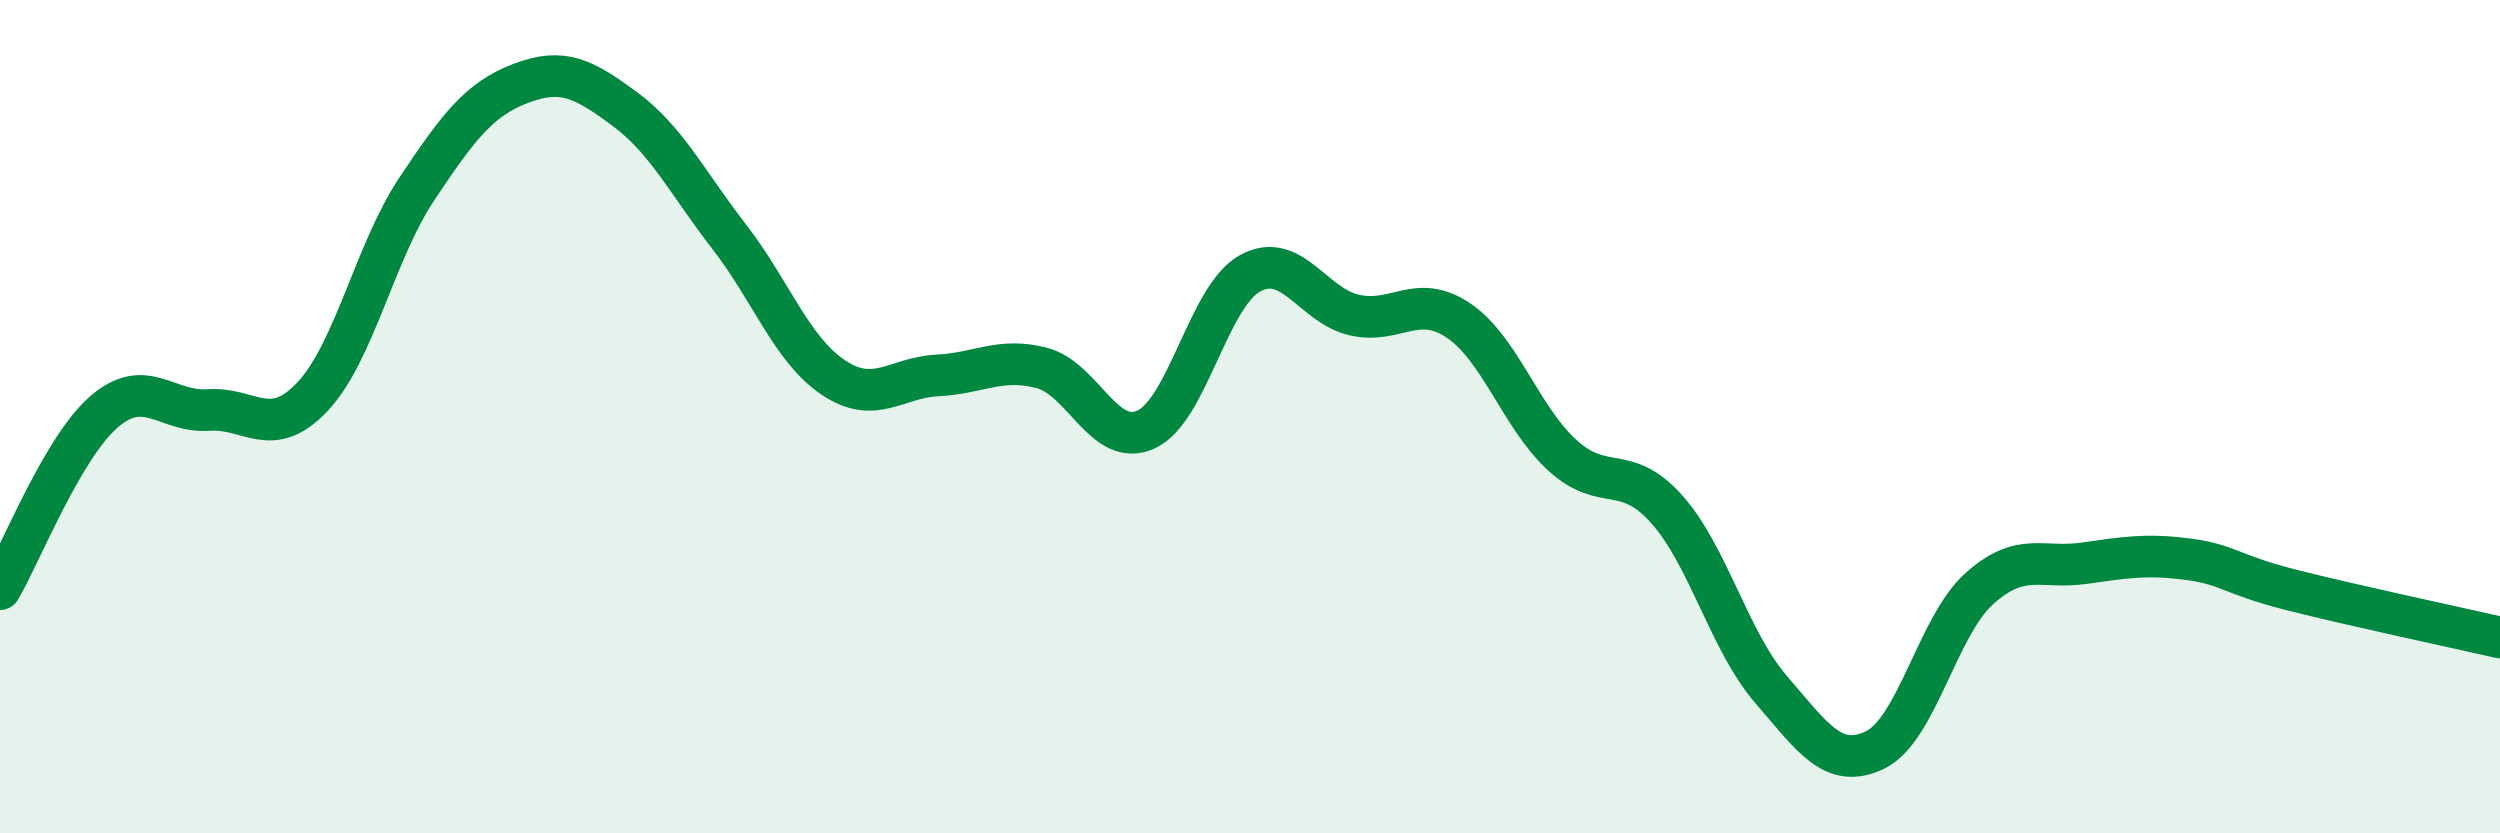
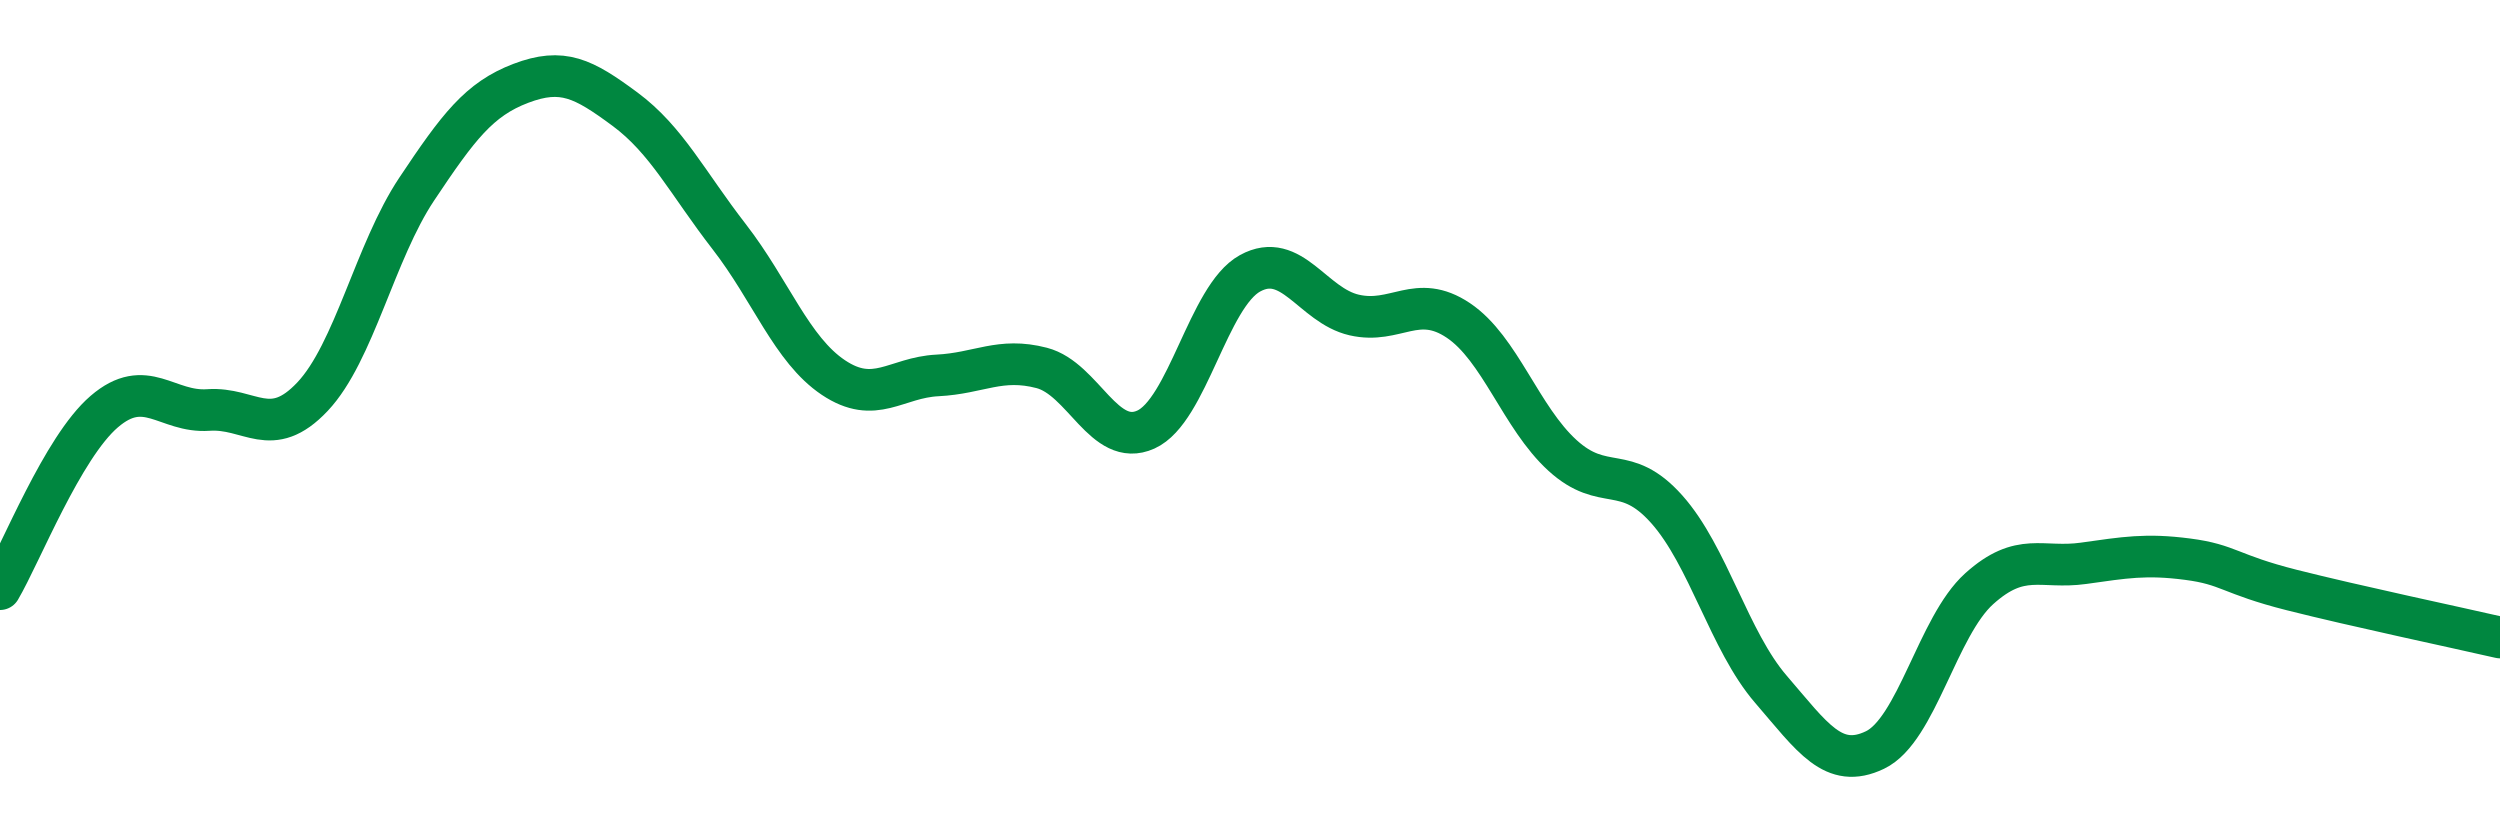
<svg xmlns="http://www.w3.org/2000/svg" width="60" height="20" viewBox="0 0 60 20">
-   <path d="M 0,14.14 C 0.5,13.29 1.5,10.74 2.5,9.88 C 3.5,9.02 4,9.91 5,9.84 C 6,9.77 6.5,10.58 7.5,9.52 C 8.5,8.46 9,6.04 10,4.54 C 11,3.04 11.5,2.38 12.5,2 C 13.5,1.62 14,1.88 15,2.62 C 16,3.36 16.5,4.39 17.5,5.68 C 18.5,6.97 19,8.39 20,9.06 C 21,9.73 21.5,9.06 22.5,9.01 C 23.5,8.96 24,8.57 25,8.83 C 26,9.09 26.5,10.76 27.5,10.31 C 28.5,9.86 29,7.11 30,6.56 C 31,6.01 31.5,7.33 32.5,7.56 C 33.5,7.79 34,7.02 35,7.69 C 36,8.36 36.5,10.02 37.5,10.93 C 38.5,11.84 39,11.1 40,12.22 C 41,13.34 41.5,15.38 42.5,16.54 C 43.5,17.7 44,18.48 45,18 C 46,17.52 46.5,15.03 47.5,14.13 C 48.5,13.23 49,13.66 50,13.52 C 51,13.38 51.5,13.29 52.5,13.42 C 53.5,13.55 53.5,13.78 55,14.16 C 56.5,14.54 59,15.07 60,15.3L60 20L0 20Z" fill="#008740" opacity="0.1" stroke-linecap="round" stroke-linejoin="round" />
  <path d="M 0,14.14 C 0.5,13.29 1.5,10.74 2.5,9.88 C 3.5,9.02 4,9.91 5,9.84 C 6,9.77 6.5,10.58 7.5,9.52 C 8.5,8.46 9,6.04 10,4.54 C 11,3.04 11.5,2.38 12.5,2 C 13.5,1.62 14,1.88 15,2.62 C 16,3.36 16.5,4.39 17.5,5.68 C 18.5,6.97 19,8.39 20,9.06 C 21,9.73 21.5,9.06 22.5,9.01 C 23.5,8.96 24,8.57 25,8.83 C 26,9.09 26.5,10.76 27.5,10.31 C 28.5,9.86 29,7.11 30,6.56 C 31,6.01 31.5,7.33 32.5,7.56 C 33.5,7.79 34,7.02 35,7.69 C 36,8.36 36.5,10.02 37.5,10.93 C 38.5,11.84 39,11.1 40,12.22 C 41,13.34 41.5,15.38 42.5,16.54 C 43.5,17.7 44,18.48 45,18 C 46,17.52 46.5,15.03 47.5,14.13 C 48.5,13.23 49,13.66 50,13.52 C 51,13.38 51.5,13.29 52.5,13.42 C 53.5,13.55 53.5,13.78 55,14.16 C 56.5,14.54 59,15.07 60,15.3" stroke="#008740" stroke-width="1" fill="none" stroke-linecap="round" stroke-linejoin="round" />
</svg>